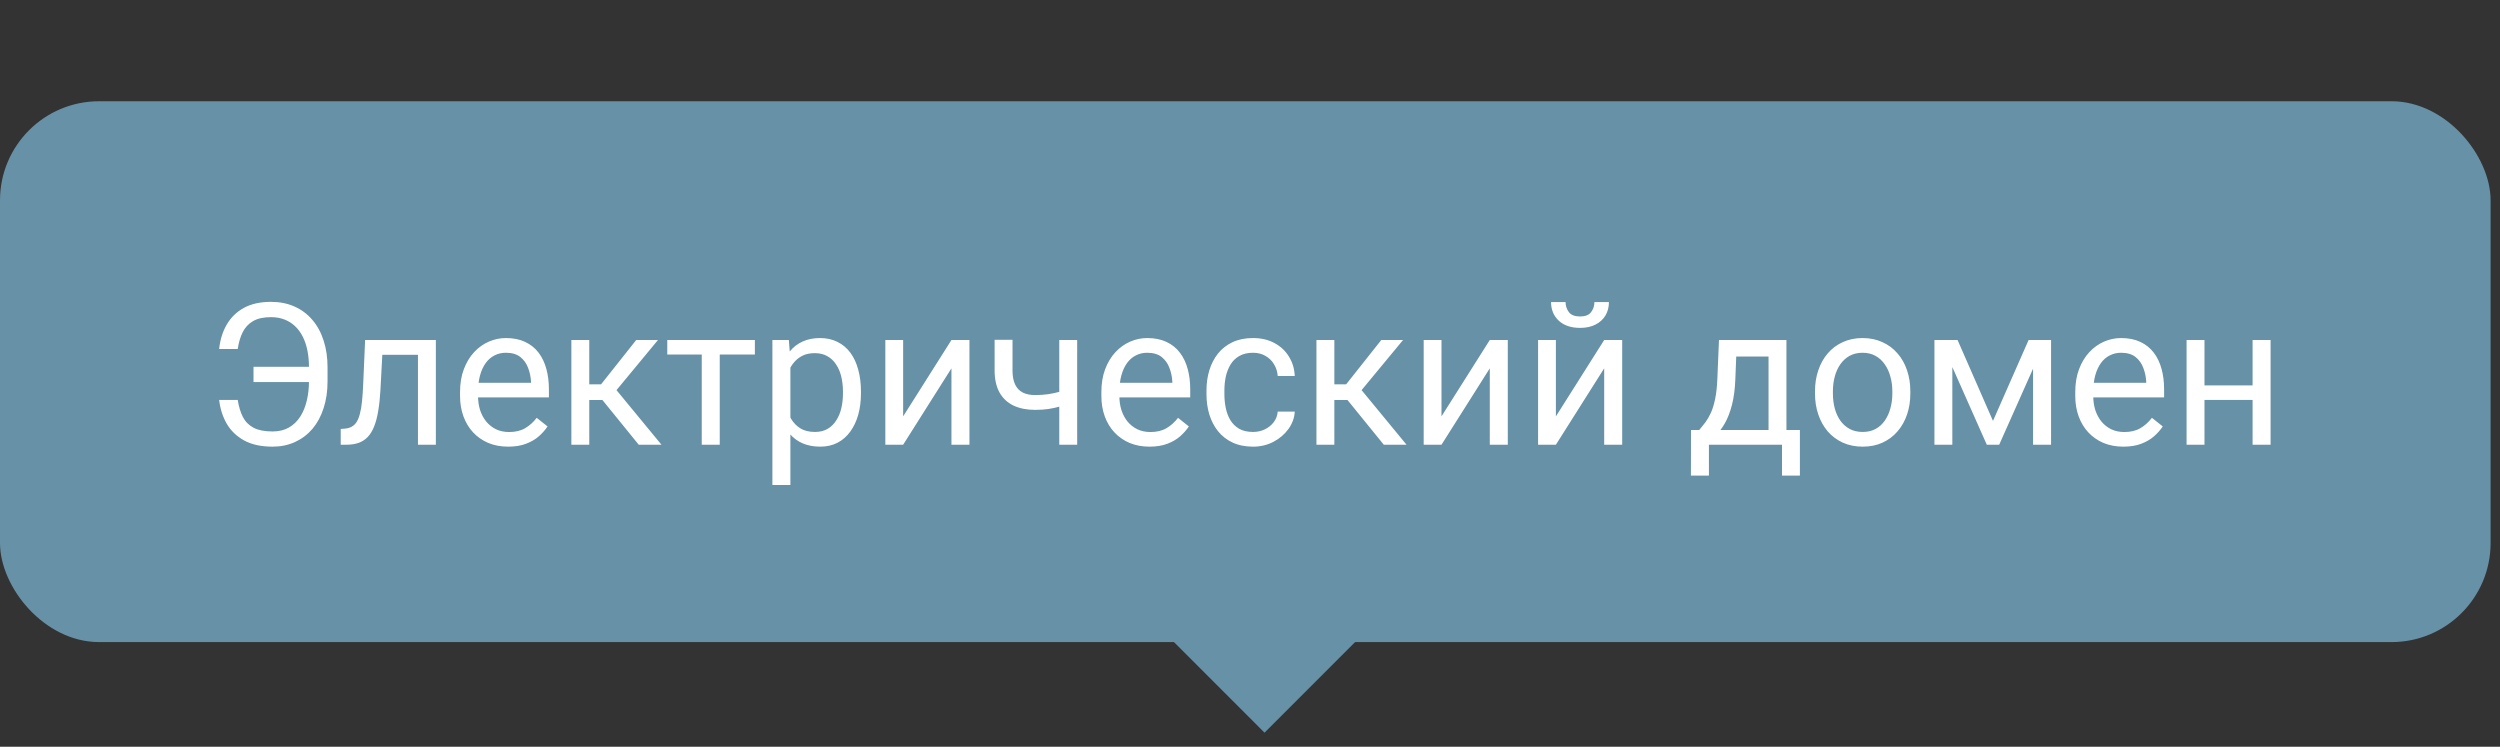
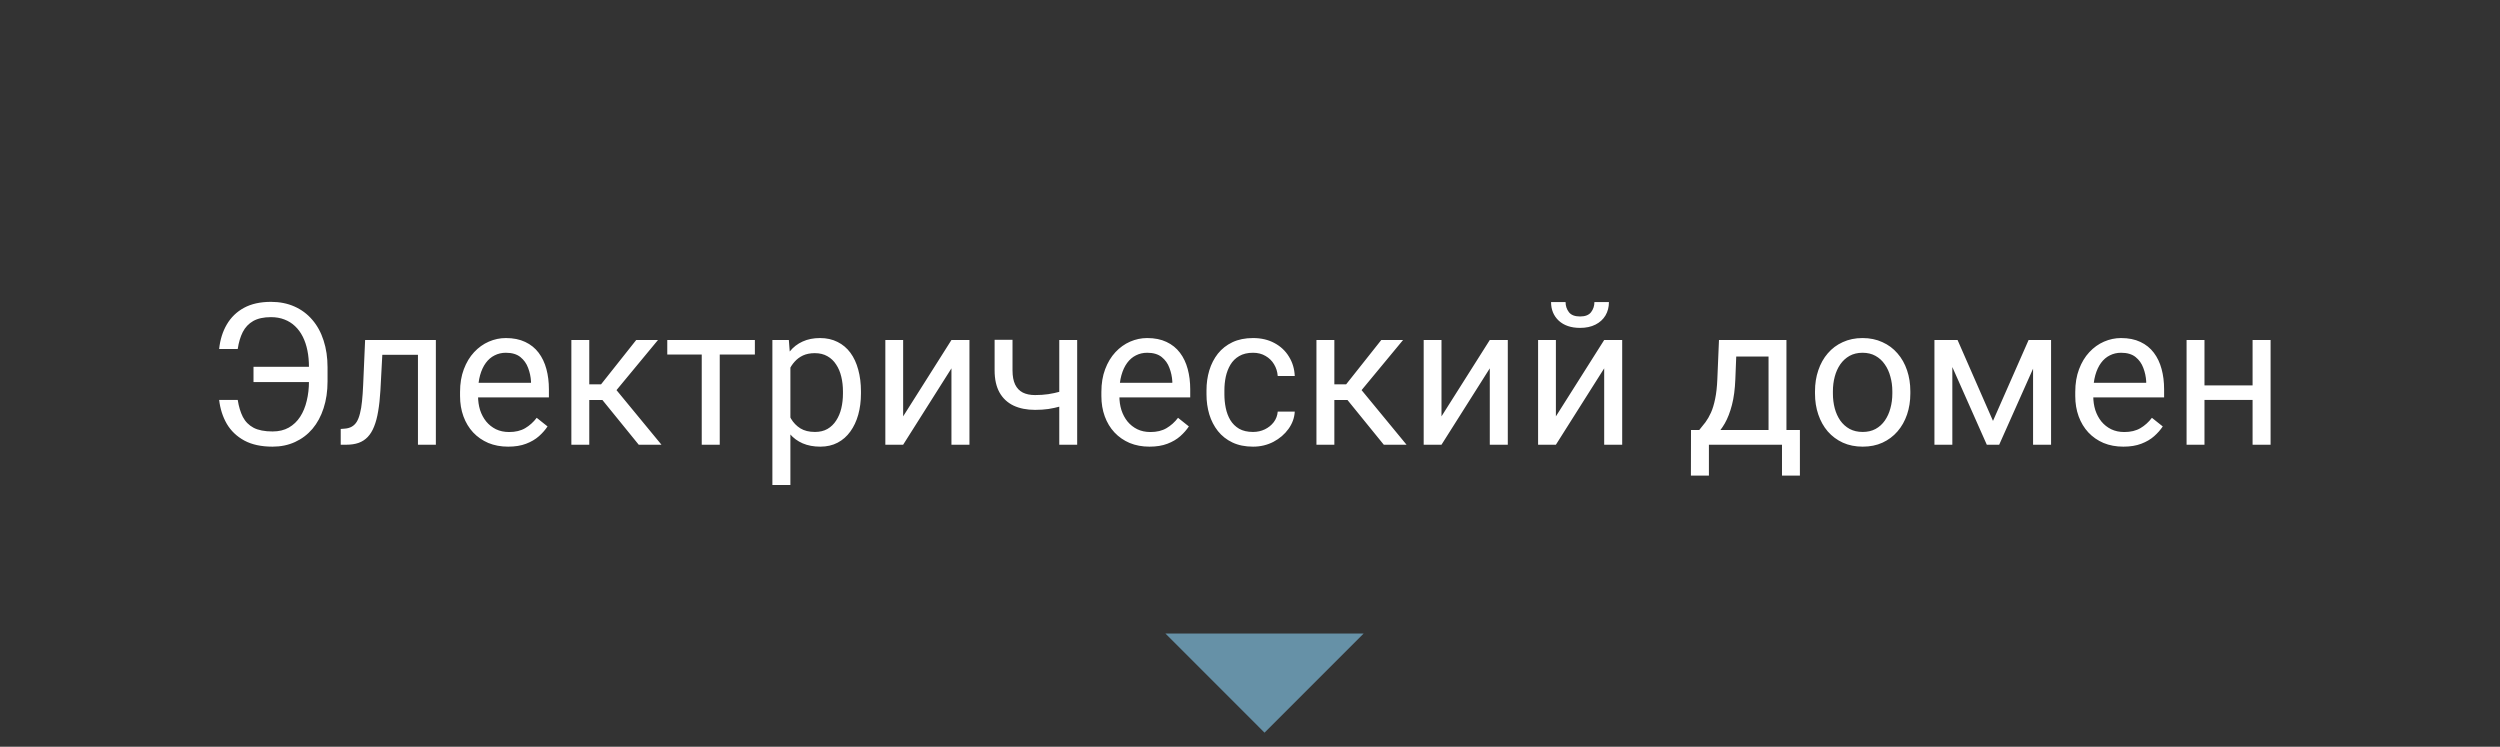
<svg xmlns="http://www.w3.org/2000/svg" width="154" height="46" viewBox="0 0 154 46" fill="none">
  <rect x="0" y="0" width="154" height="46" fill="#333333" stroke="none" />
-   <rect y="6.237" width="153.421" height="33.316" rx="6.105" fill="#6691A7" />
  <path d="M19.175 22.595V23.537H15.616V22.595H19.175ZM13.499 24.634H14.644C14.708 25.043 14.813 25.393 14.96 25.683C15.111 25.974 15.332 26.196 15.622 26.351C15.912 26.502 16.302 26.578 16.791 26.578C17.176 26.578 17.51 26.498 17.792 26.339C18.075 26.176 18.307 25.954 18.49 25.672C18.673 25.389 18.808 25.061 18.895 24.688C18.987 24.314 19.032 23.915 19.032 23.489V22.619C19.032 22.249 19.001 21.907 18.937 21.593C18.873 21.275 18.778 20.991 18.651 20.741C18.524 20.486 18.365 20.27 18.174 20.091C17.987 19.912 17.768 19.775 17.518 19.68C17.272 19.584 16.995 19.536 16.689 19.536C16.244 19.536 15.88 19.616 15.598 19.775C15.32 19.934 15.105 20.16 14.954 20.455C14.807 20.745 14.704 21.093 14.644 21.498H13.499C13.559 20.926 13.716 20.423 13.97 19.989C14.225 19.552 14.577 19.21 15.026 18.964C15.479 18.718 16.033 18.594 16.689 18.594C17.226 18.594 17.709 18.69 18.138 18.881C18.567 19.071 18.933 19.344 19.235 19.697C19.541 20.051 19.774 20.476 19.933 20.973C20.096 21.47 20.177 22.023 20.177 22.631V23.489C20.177 24.098 20.096 24.65 19.933 25.147C19.774 25.64 19.545 26.063 19.247 26.417C18.949 26.767 18.591 27.037 18.174 27.228C17.761 27.418 17.299 27.514 16.791 27.514C16.095 27.514 15.515 27.389 15.05 27.138C14.585 26.884 14.225 26.54 13.97 26.107C13.72 25.674 13.563 25.183 13.499 24.634ZM25.877 20.944V21.856H22.759V20.944H25.877ZM26.849 20.944V27.395H25.746V20.944H26.849ZM22.491 20.944H23.599L23.433 24.056C23.405 24.537 23.359 24.962 23.295 25.332C23.236 25.697 23.152 26.011 23.045 26.274C22.942 26.536 22.81 26.751 22.651 26.918C22.496 27.081 22.31 27.202 22.091 27.281C21.872 27.357 21.62 27.395 21.334 27.395H20.988V26.423L21.227 26.405C21.397 26.393 21.543 26.353 21.662 26.286C21.785 26.218 21.888 26.119 21.972 25.988C22.055 25.852 22.123 25.679 22.174 25.469C22.23 25.258 22.272 25.008 22.3 24.718C22.331 24.427 22.355 24.09 22.371 23.704L22.491 20.944ZM31.303 27.514C30.853 27.514 30.446 27.438 30.08 27.287C29.719 27.132 29.407 26.916 29.144 26.637C28.886 26.359 28.687 26.029 28.548 25.648C28.409 25.266 28.339 24.849 28.339 24.396V24.145C28.339 23.62 28.417 23.153 28.572 22.744C28.727 22.331 28.938 21.981 29.204 21.695C29.47 21.409 29.772 21.192 30.11 21.045C30.448 20.898 30.798 20.824 31.16 20.824C31.62 20.824 32.018 20.904 32.352 21.063C32.69 21.222 32.966 21.444 33.181 21.73C33.395 22.013 33.554 22.347 33.658 22.732C33.761 23.114 33.813 23.531 33.813 23.984V24.479H28.995V23.579H32.71V23.495C32.694 23.209 32.634 22.931 32.531 22.661C32.431 22.39 32.272 22.168 32.054 21.993C31.835 21.818 31.537 21.73 31.16 21.73C30.909 21.73 30.678 21.784 30.468 21.891C30.257 21.995 30.076 22.15 29.925 22.357C29.774 22.563 29.657 22.816 29.573 23.114C29.49 23.412 29.448 23.756 29.448 24.145V24.396C29.448 24.702 29.49 24.99 29.573 25.26C29.661 25.526 29.786 25.761 29.949 25.964C30.116 26.166 30.317 26.325 30.551 26.441C30.79 26.556 31.06 26.613 31.362 26.613C31.752 26.613 32.082 26.534 32.352 26.375C32.622 26.216 32.859 26.003 33.061 25.737L33.729 26.268C33.59 26.478 33.413 26.679 33.199 26.87C32.984 27.061 32.72 27.216 32.406 27.335C32.096 27.454 31.728 27.514 31.303 27.514ZM36.299 20.944V27.395H35.196V20.944H36.299ZM40.532 20.944L37.473 24.64H35.929L35.762 23.674H37.026L39.191 20.944H40.532ZM39.346 27.395L36.973 24.473L37.682 23.674L40.747 27.395H39.346ZM44.336 20.944V27.395H43.227V20.944H44.336ZM46.5 20.944V21.838H41.104V20.944H46.5ZM48.688 22.184V29.875H47.579V20.944H48.593L48.688 22.184ZM53.035 24.115V24.241C53.035 24.71 52.979 25.145 52.868 25.546C52.756 25.944 52.593 26.29 52.379 26.584C52.168 26.878 51.908 27.106 51.598 27.269C51.288 27.432 50.932 27.514 50.531 27.514C50.121 27.514 49.76 27.446 49.445 27.311C49.131 27.176 48.865 26.979 48.647 26.721C48.428 26.462 48.253 26.152 48.122 25.791C47.995 25.429 47.907 25.022 47.859 24.569V23.901C47.907 23.424 47.997 22.996 48.128 22.619C48.259 22.241 48.432 21.919 48.647 21.653C48.865 21.383 49.129 21.178 49.44 21.039C49.749 20.896 50.107 20.824 50.513 20.824C50.918 20.824 51.278 20.904 51.592 21.063C51.906 21.218 52.17 21.44 52.385 21.73C52.599 22.021 52.76 22.368 52.868 22.774C52.979 23.175 53.035 23.622 53.035 24.115ZM51.926 24.241V24.115C51.926 23.793 51.892 23.491 51.824 23.209C51.757 22.923 51.651 22.672 51.508 22.458C51.369 22.239 51.19 22.068 50.972 21.945C50.753 21.818 50.493 21.754 50.191 21.754C49.913 21.754 49.67 21.802 49.463 21.897C49.261 21.993 49.088 22.122 48.945 22.285C48.801 22.444 48.684 22.627 48.593 22.834C48.505 23.036 48.44 23.247 48.396 23.465V25.01C48.476 25.288 48.587 25.55 48.73 25.797C48.873 26.039 49.064 26.236 49.302 26.387C49.541 26.534 49.841 26.608 50.203 26.608C50.501 26.608 50.757 26.546 50.972 26.423C51.19 26.296 51.369 26.123 51.508 25.904C51.651 25.685 51.757 25.435 51.824 25.153C51.892 24.867 51.926 24.562 51.926 24.241ZM55.634 25.648L58.609 20.944H59.718V27.395H58.609V22.69L55.634 27.395H54.537V20.944H55.634V25.648ZM66.354 20.944V27.395H65.251V20.944H66.354ZM65.978 23.907V24.813C65.756 24.896 65.529 24.972 65.299 25.04C65.072 25.103 64.832 25.155 64.577 25.195C64.327 25.23 64.055 25.248 63.761 25.248C63.252 25.248 62.811 25.161 62.437 24.986C62.063 24.807 61.775 24.539 61.572 24.181C61.37 23.819 61.268 23.364 61.268 22.816V20.931H62.371V22.816C62.371 23.173 62.425 23.463 62.532 23.686C62.64 23.909 62.797 24.074 63.003 24.181C63.21 24.284 63.462 24.336 63.761 24.336C64.047 24.336 64.315 24.318 64.566 24.282C64.82 24.242 65.062 24.191 65.293 24.127C65.527 24.064 65.756 23.99 65.978 23.907ZM70.808 27.514C70.359 27.514 69.951 27.438 69.586 27.287C69.224 27.132 68.912 26.916 68.65 26.637C68.391 26.359 68.192 26.029 68.053 25.648C67.914 25.266 67.845 24.849 67.845 24.396V24.145C67.845 23.62 67.922 23.153 68.077 22.744C68.232 22.331 68.443 21.981 68.709 21.695C68.975 21.409 69.278 21.192 69.615 21.045C69.953 20.898 70.303 20.824 70.665 20.824C71.126 20.824 71.523 20.904 71.857 21.063C72.195 21.222 72.471 21.444 72.686 21.73C72.901 22.013 73.06 22.347 73.163 22.732C73.266 23.114 73.318 23.531 73.318 23.984V24.479H68.501V23.579H72.215V23.495C72.199 23.209 72.139 22.931 72.036 22.661C71.937 22.39 71.778 22.168 71.559 21.993C71.341 21.818 71.042 21.73 70.665 21.73C70.414 21.73 70.184 21.784 69.973 21.891C69.763 21.995 69.582 22.15 69.431 22.357C69.28 22.563 69.162 22.816 69.079 23.114C68.995 23.412 68.954 23.756 68.954 24.145V24.396C68.954 24.702 68.995 24.99 69.079 25.26C69.166 25.526 69.291 25.761 69.454 25.964C69.621 26.166 69.822 26.325 70.057 26.441C70.295 26.556 70.565 26.613 70.868 26.613C71.257 26.613 71.587 26.534 71.857 26.375C72.127 26.216 72.364 26.003 72.567 25.737L73.234 26.268C73.095 26.478 72.918 26.679 72.704 26.87C72.489 27.061 72.225 27.216 71.911 27.335C71.601 27.454 71.233 27.514 70.808 27.514ZM77.187 26.608C77.45 26.608 77.692 26.554 77.915 26.447C78.137 26.339 78.32 26.192 78.463 26.005C78.606 25.815 78.688 25.598 78.708 25.355H79.757C79.737 25.737 79.608 26.093 79.37 26.423C79.135 26.749 78.827 27.013 78.445 27.216C78.064 27.414 77.644 27.514 77.187 27.514C76.703 27.514 76.279 27.428 75.918 27.257C75.56 27.087 75.262 26.852 75.023 26.554C74.789 26.256 74.612 25.914 74.493 25.528C74.377 25.139 74.32 24.727 74.32 24.294V24.044C74.32 23.61 74.377 23.201 74.493 22.816C74.612 22.426 74.789 22.082 75.023 21.784C75.262 21.486 75.56 21.252 75.918 21.081C76.279 20.91 76.703 20.824 77.187 20.824C77.692 20.824 78.133 20.928 78.511 21.134C78.889 21.337 79.185 21.615 79.399 21.969C79.618 22.319 79.737 22.716 79.757 23.161H78.708C78.688 22.895 78.612 22.655 78.481 22.44C78.354 22.225 78.179 22.054 77.957 21.927C77.738 21.796 77.482 21.73 77.187 21.73C76.85 21.73 76.565 21.798 76.335 21.933C76.108 22.064 75.927 22.243 75.792 22.47C75.661 22.692 75.566 22.941 75.506 23.215C75.45 23.485 75.423 23.762 75.423 24.044V24.294C75.423 24.576 75.45 24.855 75.506 25.129C75.562 25.403 75.655 25.652 75.786 25.874C75.921 26.097 76.102 26.276 76.329 26.411C76.559 26.542 76.846 26.608 77.187 26.608ZM82.196 20.944V27.395H81.093V20.944H82.196ZM86.429 20.944L83.37 24.64H81.826L81.659 23.674H82.923L85.087 20.944H86.429ZM85.242 27.395L82.869 24.473L83.579 23.674L86.643 27.395H85.242ZM88.796 25.648L91.771 20.944H92.88V27.395H91.771V22.69L88.796 27.395H87.699V20.944H88.796V25.648ZM95.843 25.648L98.818 20.944H99.927V27.395H98.818V22.69L95.843 27.395H94.746V20.944H95.843V25.648ZM98.216 18.606H99.11C99.11 18.916 99.039 19.193 98.896 19.435C98.753 19.674 98.548 19.86 98.282 19.995C98.015 20.131 97.699 20.198 97.334 20.198C96.781 20.198 96.344 20.051 96.022 19.757C95.704 19.459 95.545 19.075 95.545 18.606H96.439C96.439 18.841 96.507 19.047 96.642 19.226C96.777 19.405 97.008 19.495 97.334 19.495C97.652 19.495 97.878 19.405 98.013 19.226C98.148 19.047 98.216 18.841 98.216 18.606ZM105.889 20.944H106.992L106.897 23.358C106.873 23.97 106.804 24.499 106.688 24.944C106.573 25.389 106.426 25.769 106.247 26.083C106.068 26.393 105.867 26.653 105.645 26.864C105.426 27.075 105.2 27.251 104.965 27.395H104.417L104.446 26.494L104.673 26.488C104.804 26.333 104.931 26.174 105.055 26.011C105.178 25.844 105.291 25.648 105.394 25.421C105.498 25.191 105.583 24.91 105.651 24.58C105.722 24.247 105.768 23.839 105.788 23.358L105.889 20.944ZM106.164 20.944H110.045V27.395H108.942V21.963H106.164V20.944ZM104.166 26.488H110.874V29.297H109.771V27.395H105.269V29.297H104.16L104.166 26.488ZM111.804 24.241V24.103C111.804 23.638 111.871 23.207 112.007 22.81C112.142 22.408 112.336 22.06 112.591 21.766C112.845 21.468 113.153 21.238 113.515 21.075C113.877 20.908 114.282 20.824 114.731 20.824C115.184 20.824 115.592 20.908 115.953 21.075C116.319 21.238 116.629 21.468 116.884 21.766C117.142 22.06 117.339 22.408 117.474 22.81C117.609 23.207 117.677 23.638 117.677 24.103V24.241C117.677 24.706 117.609 25.137 117.474 25.534C117.339 25.932 117.142 26.28 116.884 26.578C116.629 26.872 116.321 27.102 115.959 27.269C115.602 27.432 115.196 27.514 114.743 27.514C114.29 27.514 113.883 27.432 113.521 27.269C113.159 27.102 112.849 26.872 112.591 26.578C112.336 26.28 112.142 25.932 112.007 25.534C111.871 25.137 111.804 24.706 111.804 24.241ZM112.907 24.103V24.241C112.907 24.562 112.945 24.867 113.02 25.153C113.096 25.435 113.209 25.685 113.36 25.904C113.515 26.123 113.708 26.296 113.938 26.423C114.169 26.546 114.437 26.608 114.743 26.608C115.045 26.608 115.31 26.546 115.536 26.423C115.767 26.296 115.957 26.123 116.108 25.904C116.26 25.685 116.373 25.435 116.448 25.153C116.528 24.867 116.568 24.562 116.568 24.241V24.103C116.568 23.785 116.528 23.485 116.448 23.203C116.373 22.917 116.258 22.665 116.103 22.446C115.951 22.223 115.761 22.049 115.53 21.921C115.304 21.794 115.037 21.73 114.731 21.73C114.429 21.73 114.163 21.794 113.932 21.921C113.706 22.049 113.515 22.223 113.36 22.446C113.209 22.665 113.096 22.917 113.02 23.203C112.945 23.485 112.907 23.785 112.907 24.103ZM122.768 25.928L124.962 20.944H126.024L123.15 27.395H122.387L119.525 20.944H120.586L122.768 25.928ZM120.264 20.944V27.395H119.161V20.944H120.264ZM125.237 27.395V20.944H126.346V27.395H125.237ZM130.799 27.514C130.35 27.514 129.943 27.438 129.577 27.287C129.215 27.132 128.903 26.916 128.641 26.637C128.383 26.359 128.184 26.029 128.045 25.648C127.906 25.266 127.836 24.849 127.836 24.396V24.145C127.836 23.62 127.914 23.153 128.069 22.744C128.224 22.331 128.434 21.981 128.701 21.695C128.967 21.409 129.269 21.192 129.607 21.045C129.945 20.898 130.294 20.824 130.656 20.824C131.117 20.824 131.515 20.904 131.849 21.063C132.186 21.222 132.463 21.444 132.677 21.73C132.892 22.013 133.051 22.347 133.154 22.732C133.258 23.114 133.309 23.531 133.309 23.984V24.479H128.492V23.579H132.206V23.495C132.19 23.209 132.131 22.931 132.027 22.661C131.928 22.39 131.769 22.168 131.551 21.993C131.332 21.818 131.034 21.73 130.656 21.73C130.406 21.73 130.175 21.784 129.965 21.891C129.754 21.995 129.573 22.15 129.422 22.357C129.271 22.563 129.154 22.816 129.07 23.114C128.987 23.412 128.945 23.756 128.945 24.145V24.396C128.945 24.702 128.987 24.99 129.07 25.26C129.158 25.526 129.283 25.761 129.446 25.964C129.613 26.166 129.814 26.325 130.048 26.441C130.287 26.556 130.557 26.613 130.859 26.613C131.248 26.613 131.578 26.534 131.849 26.375C132.119 26.216 132.355 26.003 132.558 25.737L133.226 26.268C133.087 26.478 132.91 26.679 132.695 26.87C132.481 27.061 132.216 27.216 131.902 27.335C131.592 27.454 131.225 27.514 130.799 27.514ZM138.973 23.74V24.634H135.563V23.74H138.973ZM135.796 20.944V27.395H134.693V20.944H135.796ZM139.868 20.944V27.395H138.759V20.944H139.868Z" fill="white" />
  <path d="M71.79 39.026H84L77.895 45.132L71.79 39.026Z" fill="#6691A7" />
</svg>